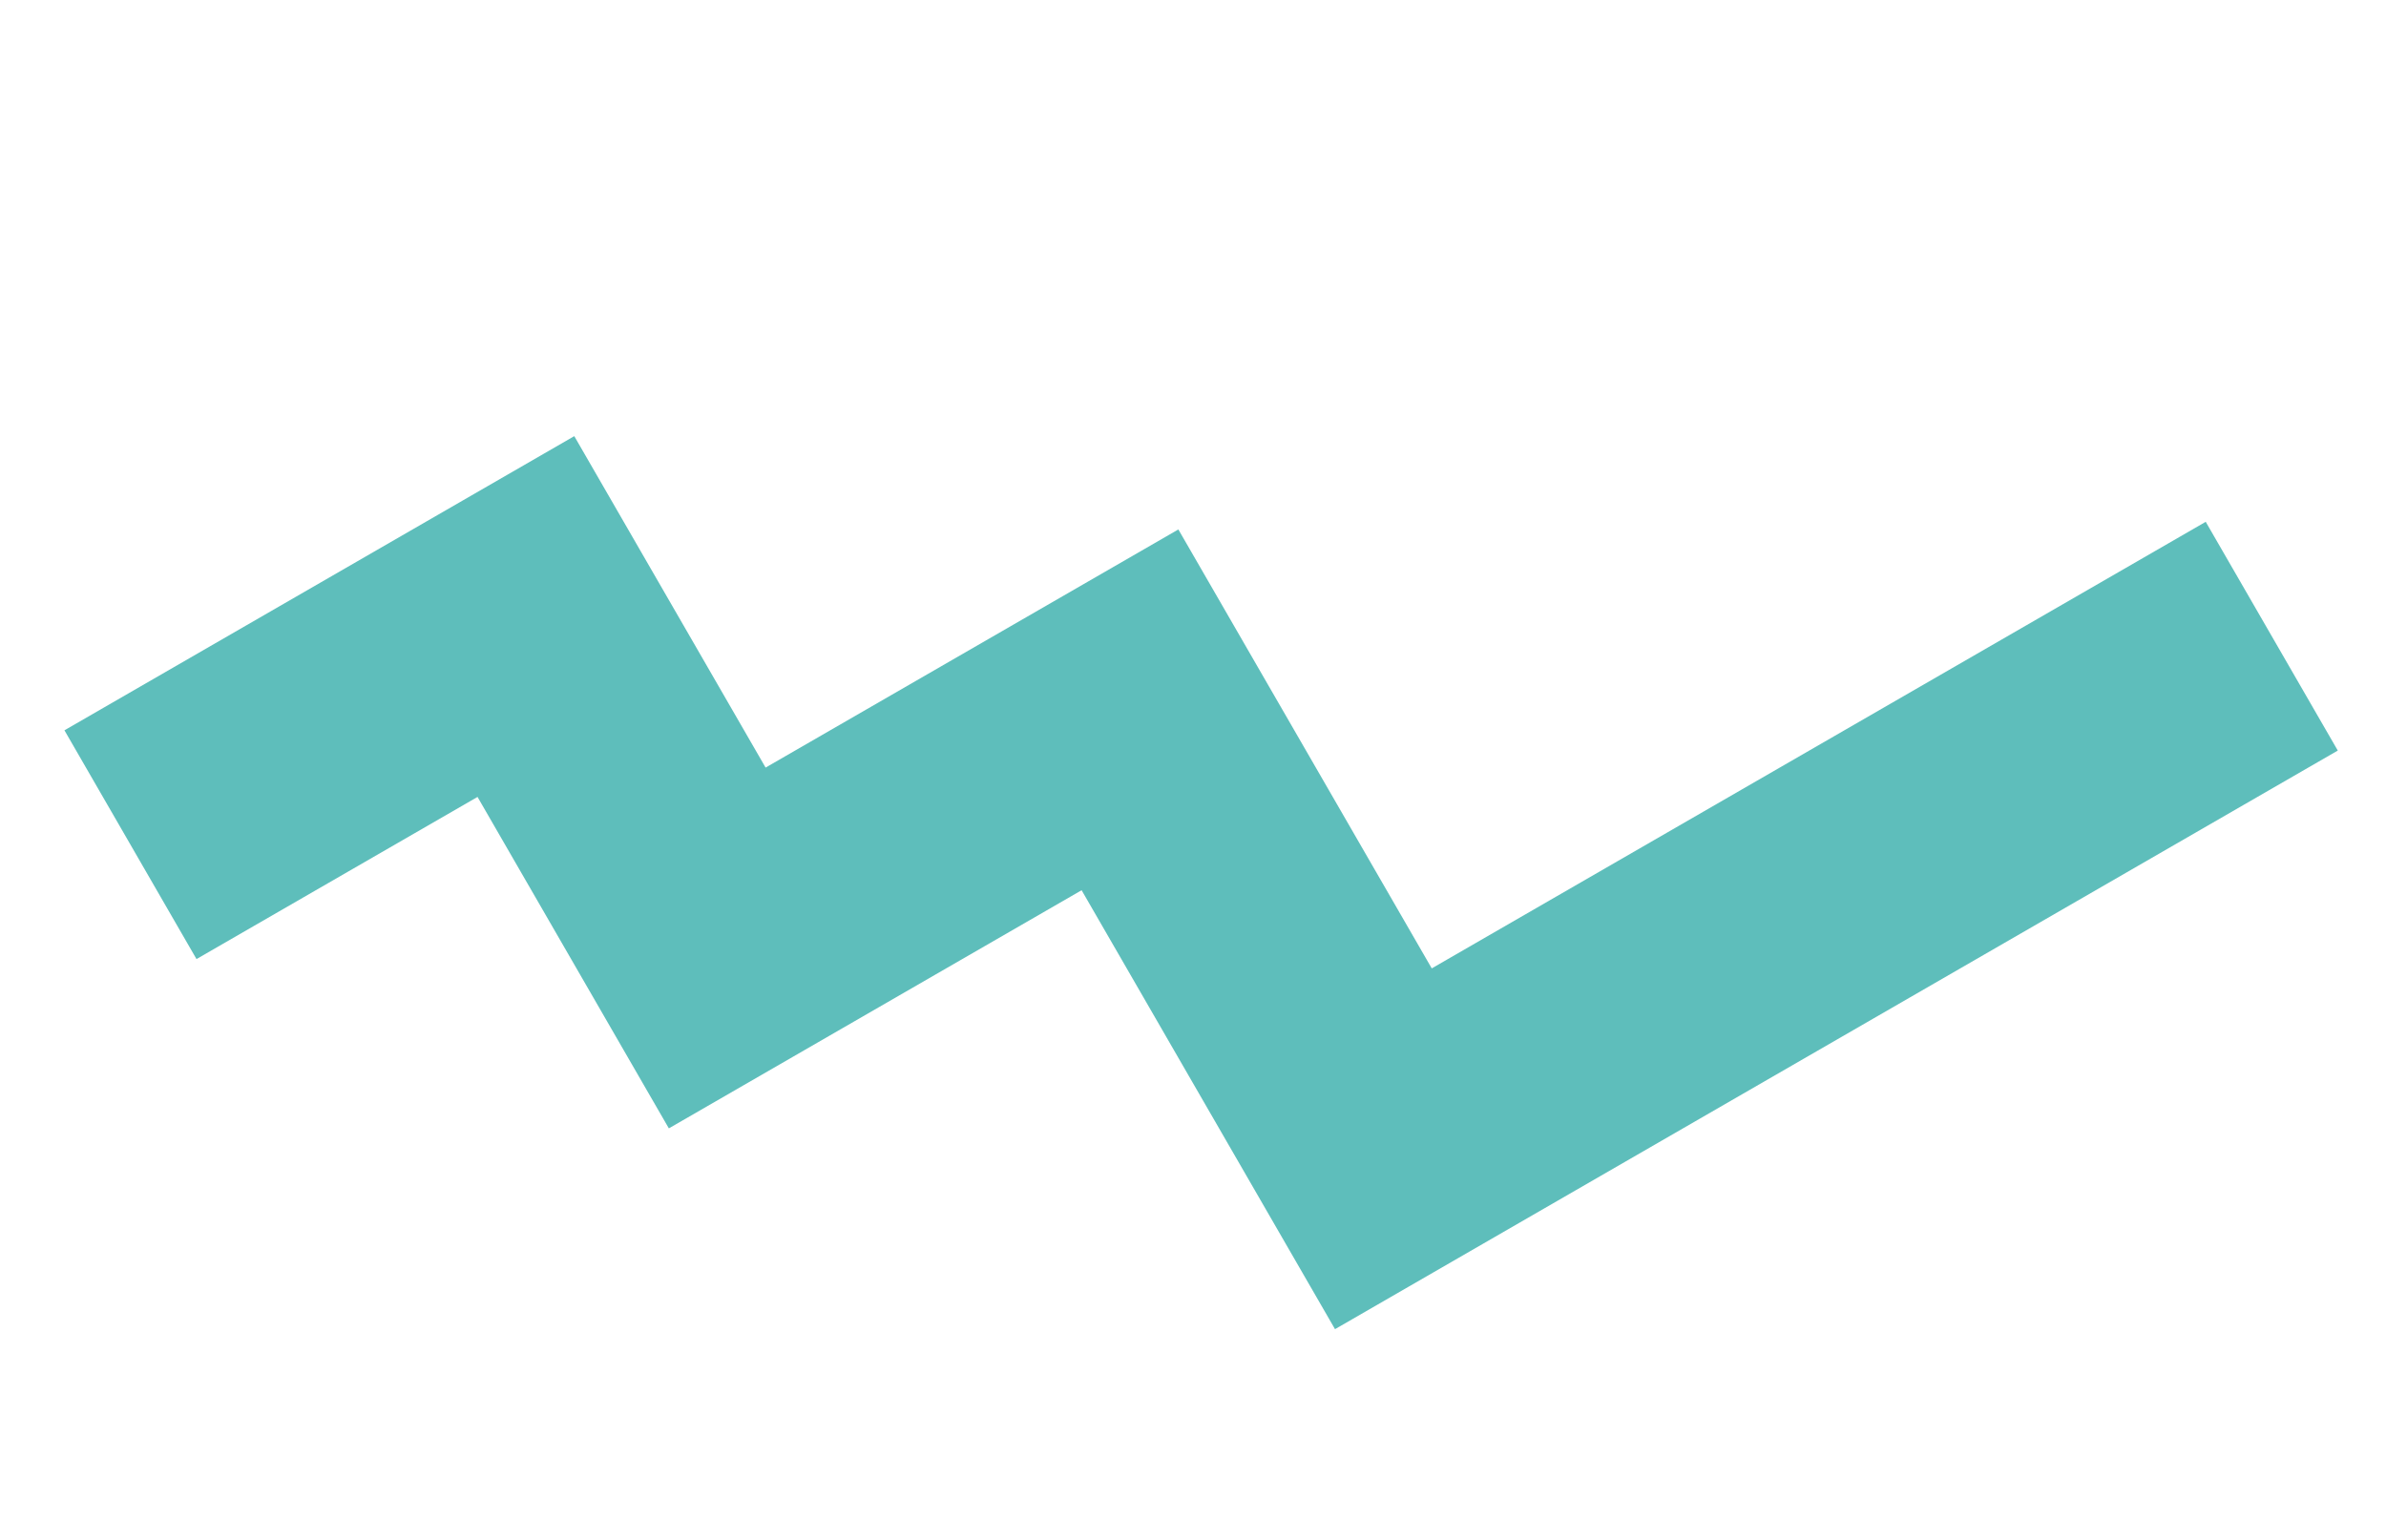
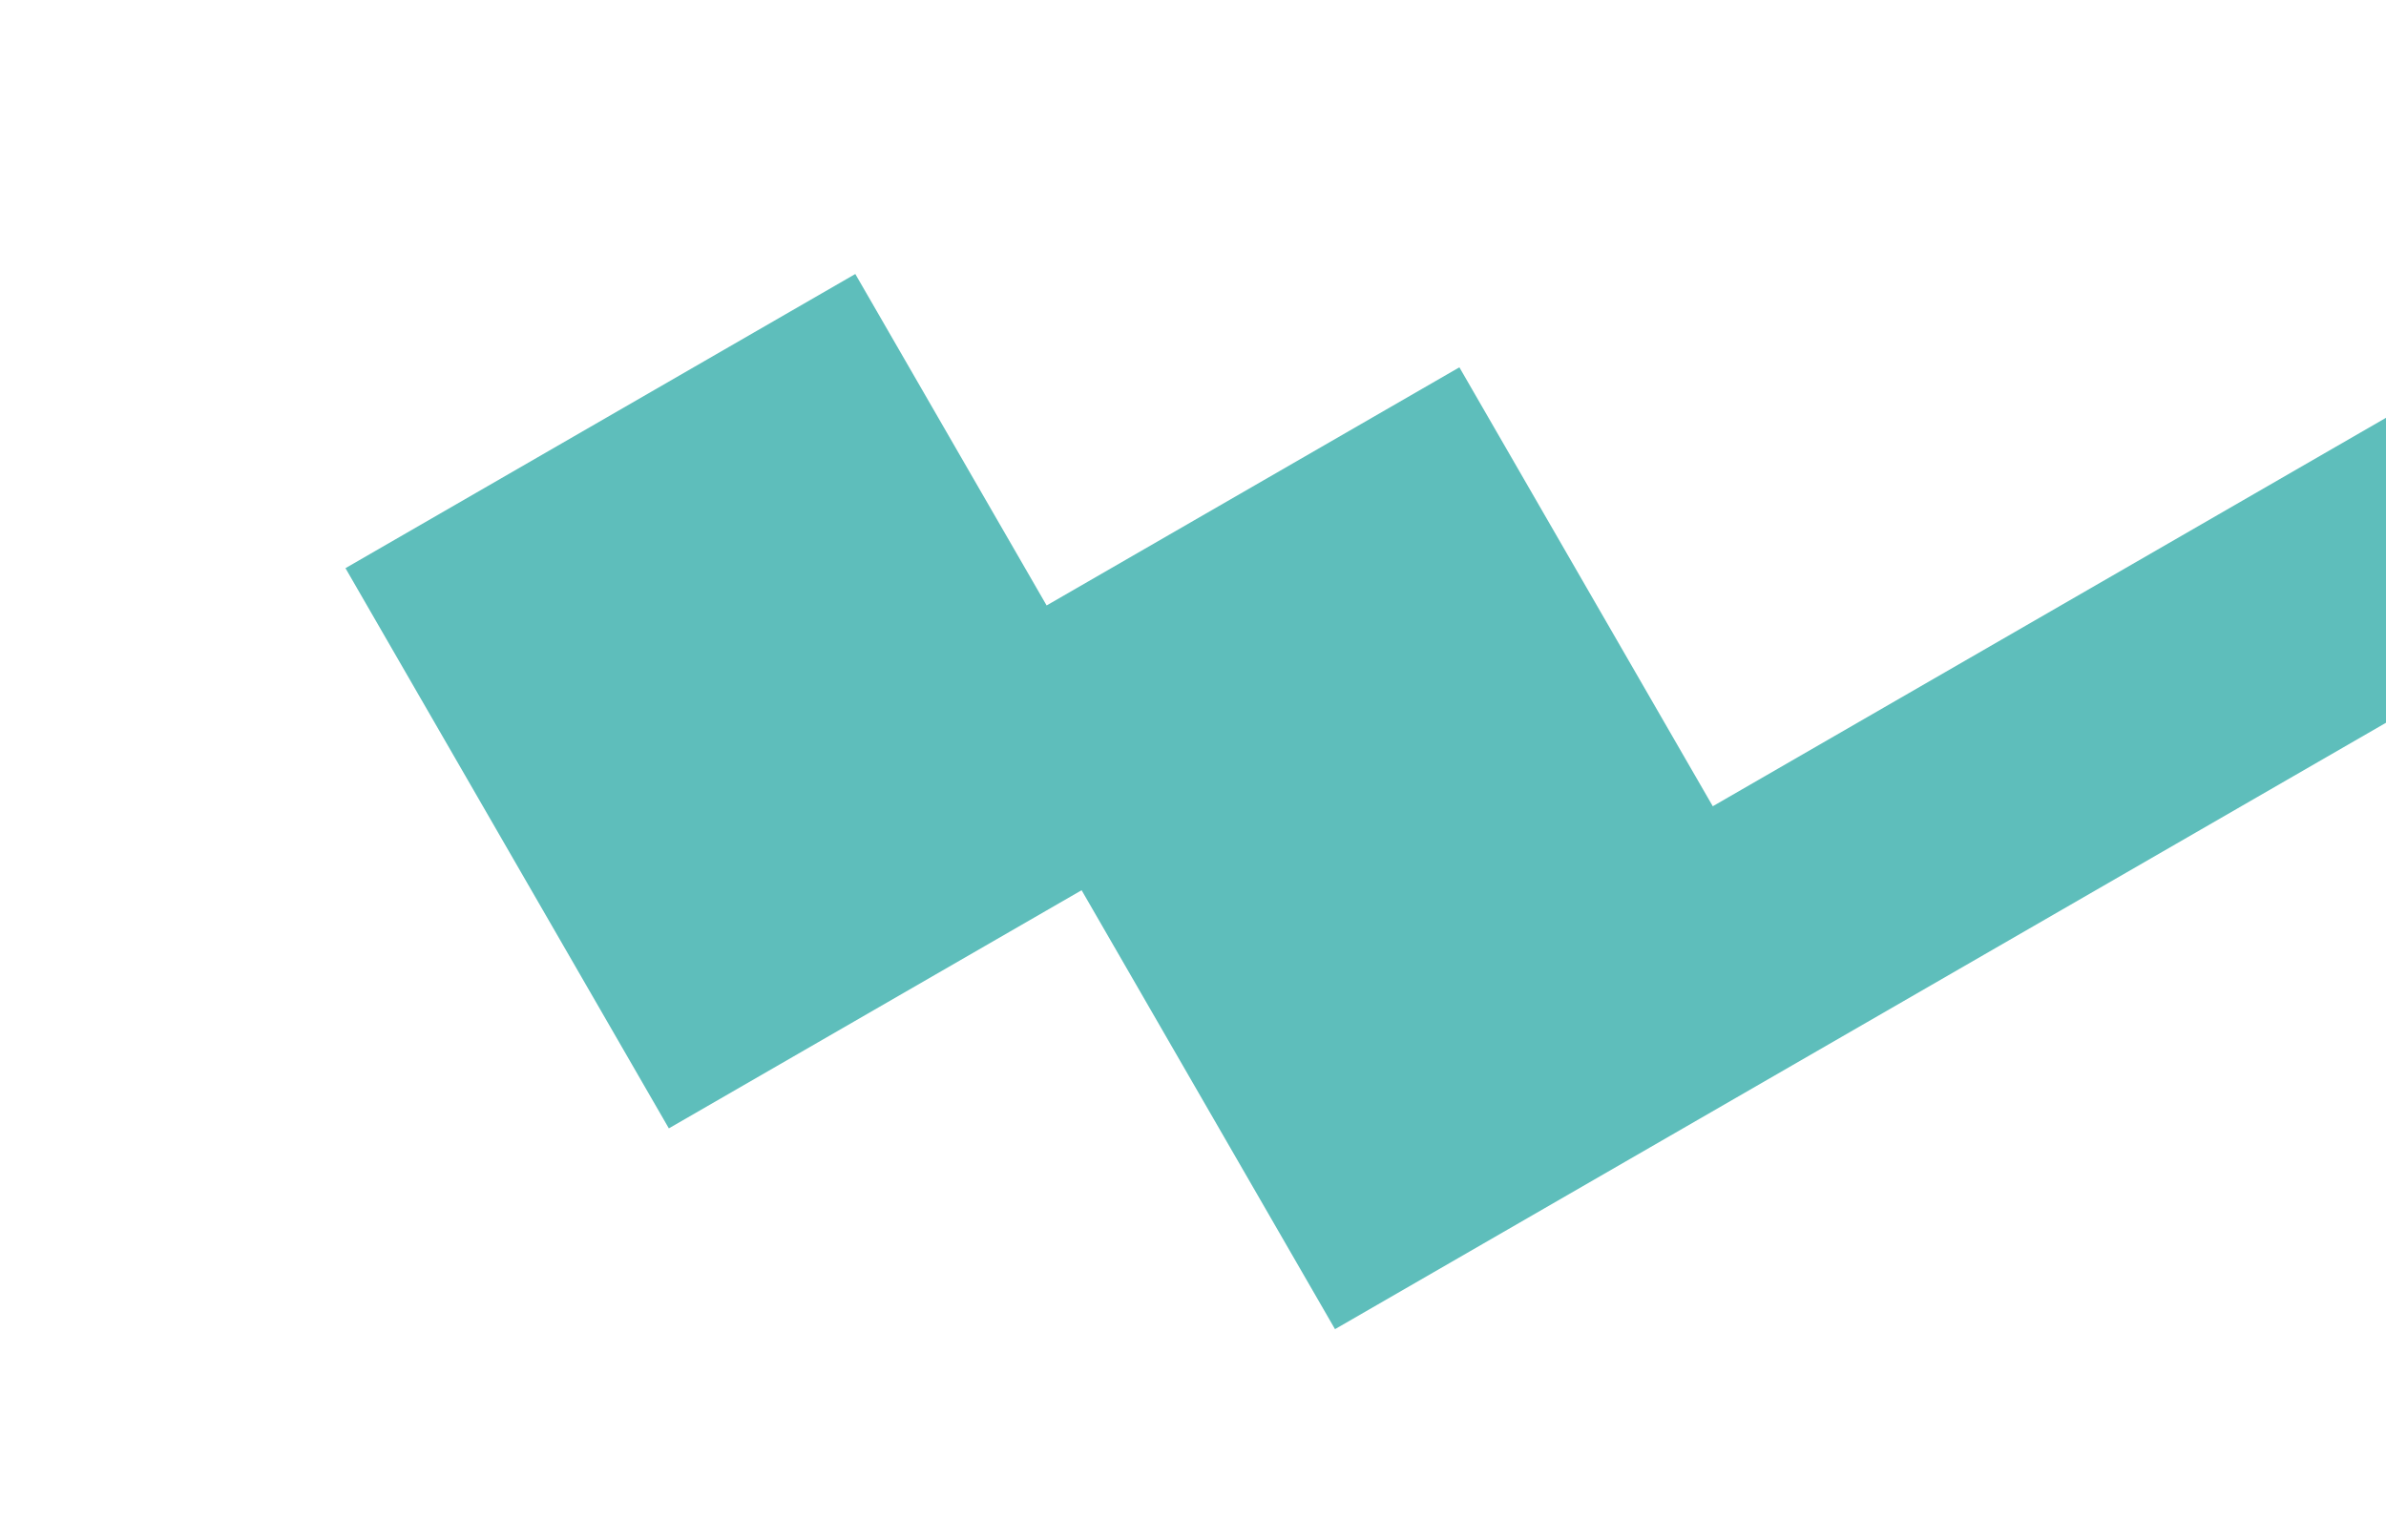
<svg xmlns="http://www.w3.org/2000/svg" width="312.817" height="201.999" viewBox="0 0 312.817 201.999">
-   <path id="Tracé_56" data-name="Tracé 56" d="M378.922,207.14l-46.989-46.989-44.177,44.174-35.479-35.482L222.2,198.918l-24.489-24.489,54.565-54.565,35.48,35.483,44.176-44.173,46.989,46.989,82.834-82.834,24.489,24.489Z" transform="matrix(0.966, 0.259, -0.259, 0.966, -137.363, -123.933)" fill="#5ebebb" />
+   <path id="Tracé_56" data-name="Tracé 56" d="M378.922,207.14l-46.989-46.989-44.177,44.174-35.479-35.482l-24.489-24.489,54.565-54.565,35.48,35.483,44.176-44.173,46.989,46.989,82.834-82.834,24.489,24.489Z" transform="matrix(0.966, 0.259, -0.259, 0.966, -137.363, -123.933)" fill="#5ebebb" />
</svg>